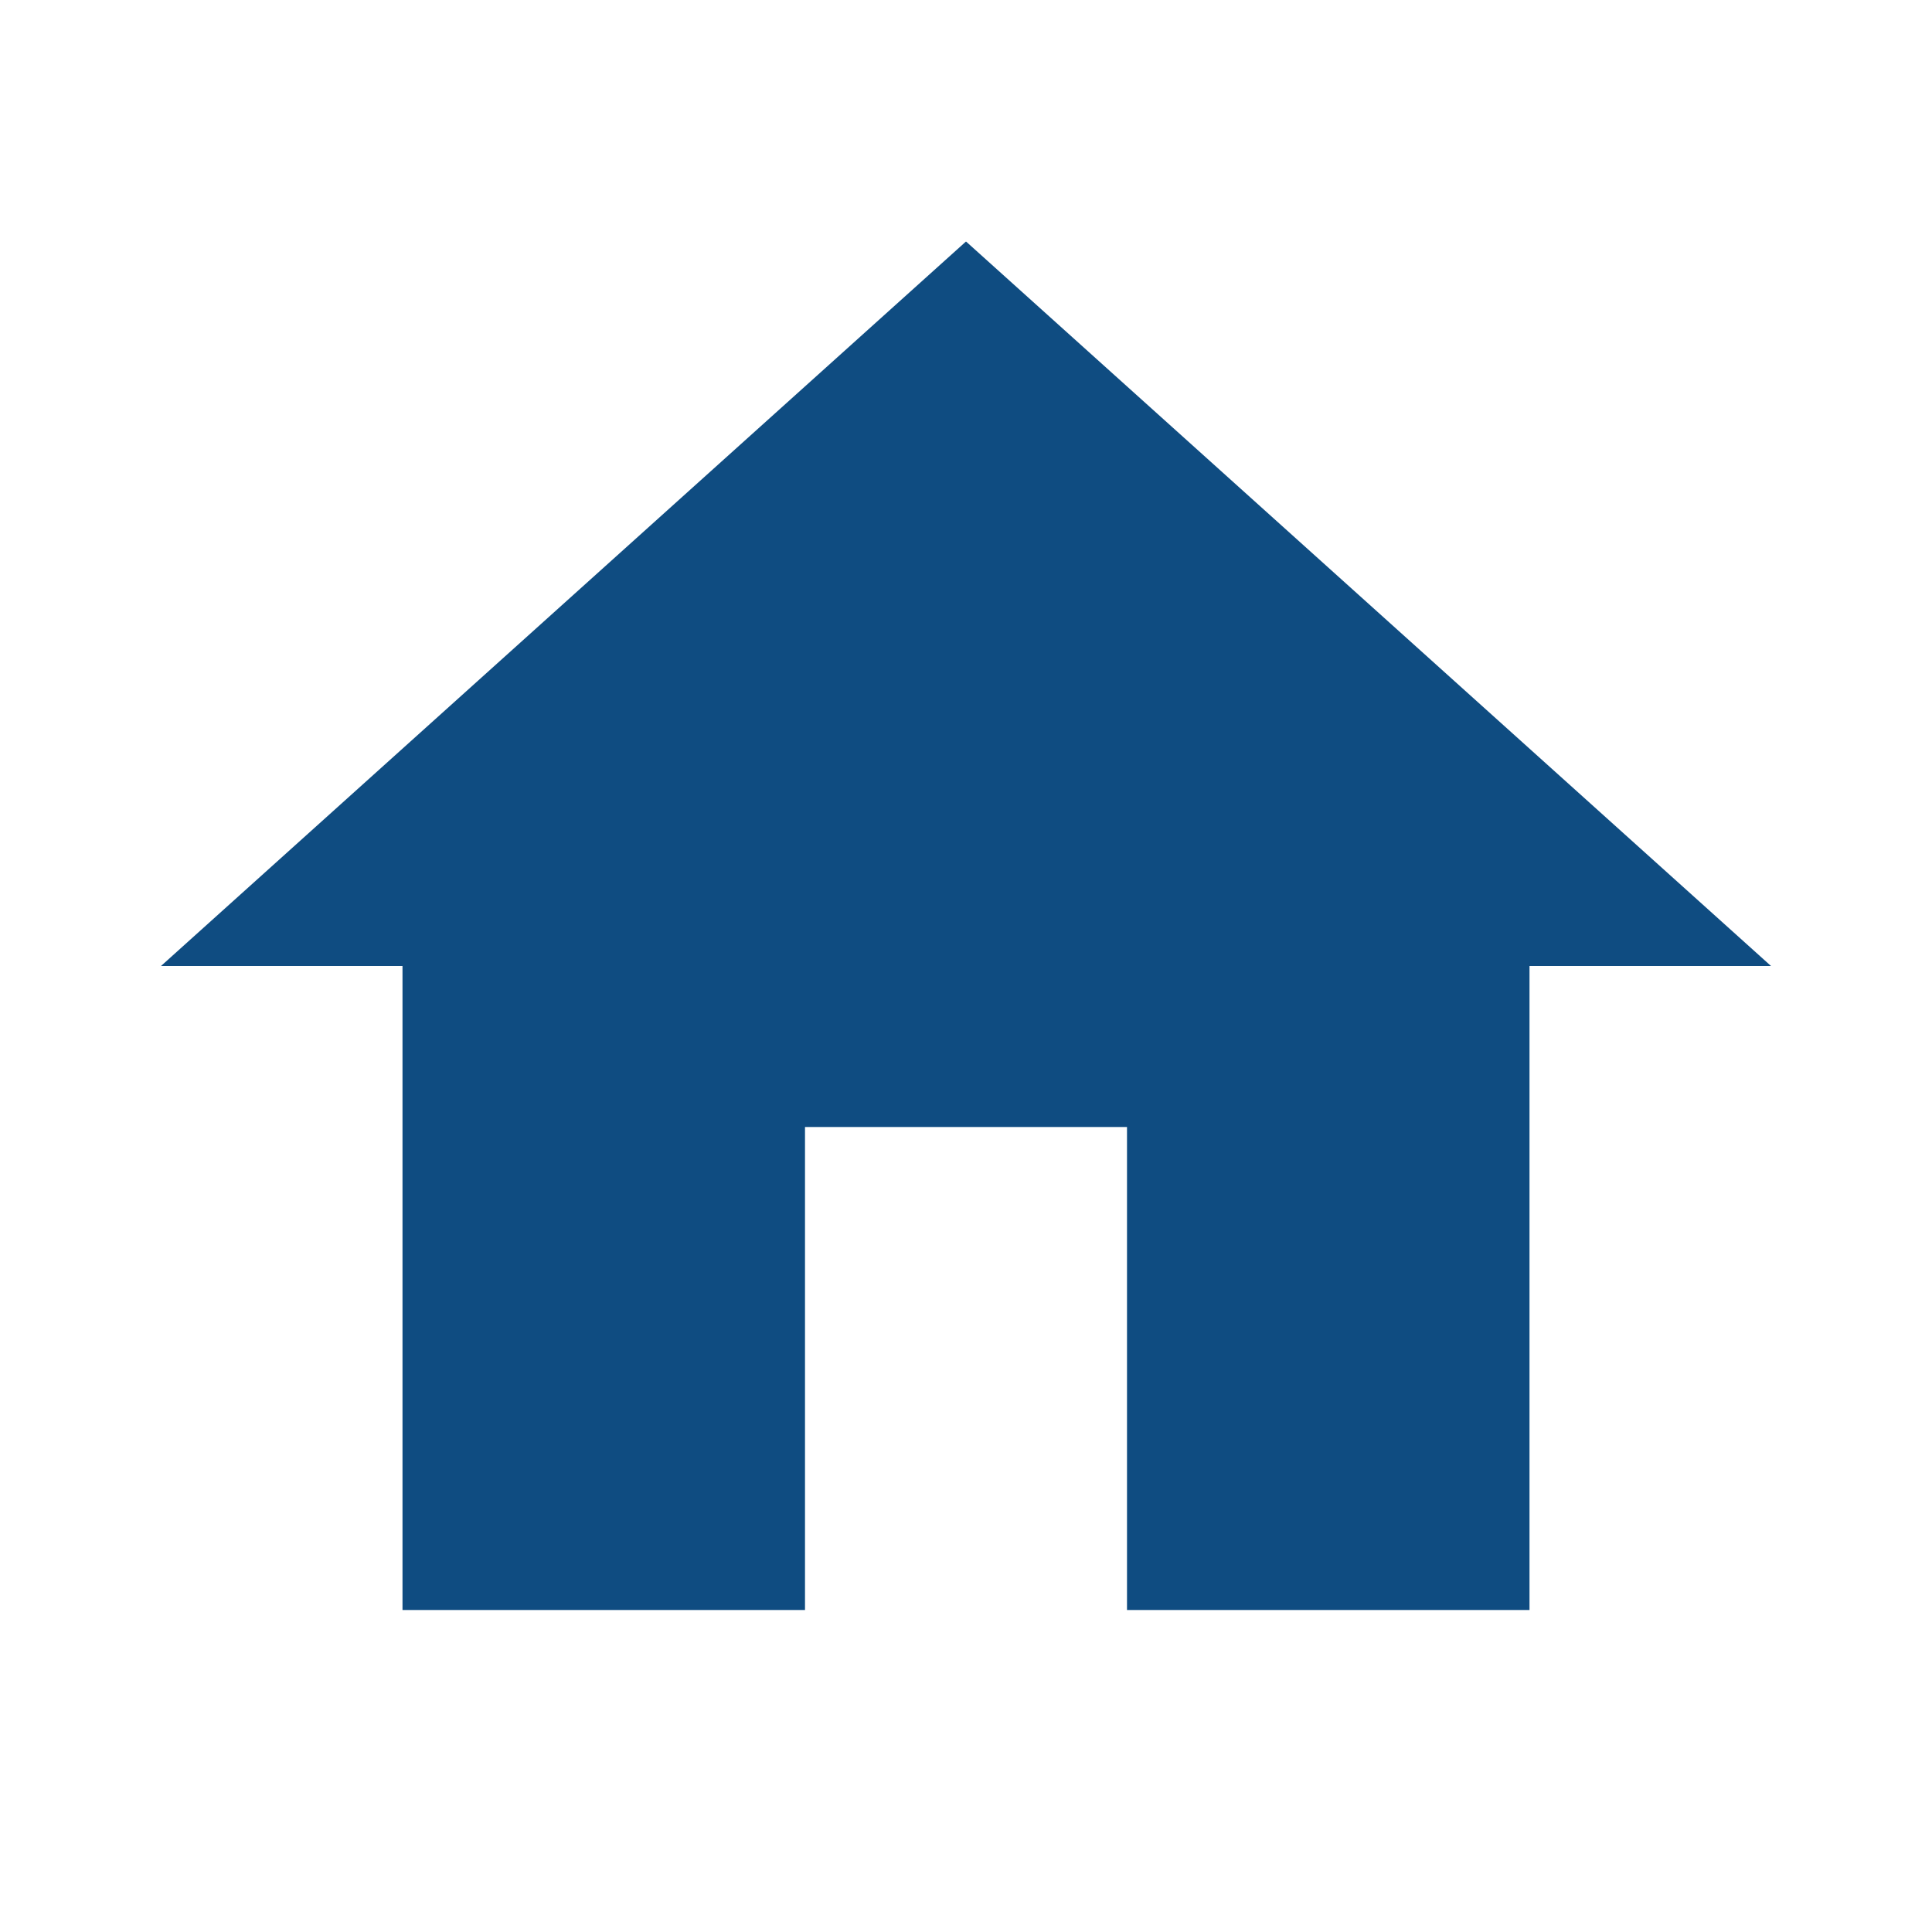
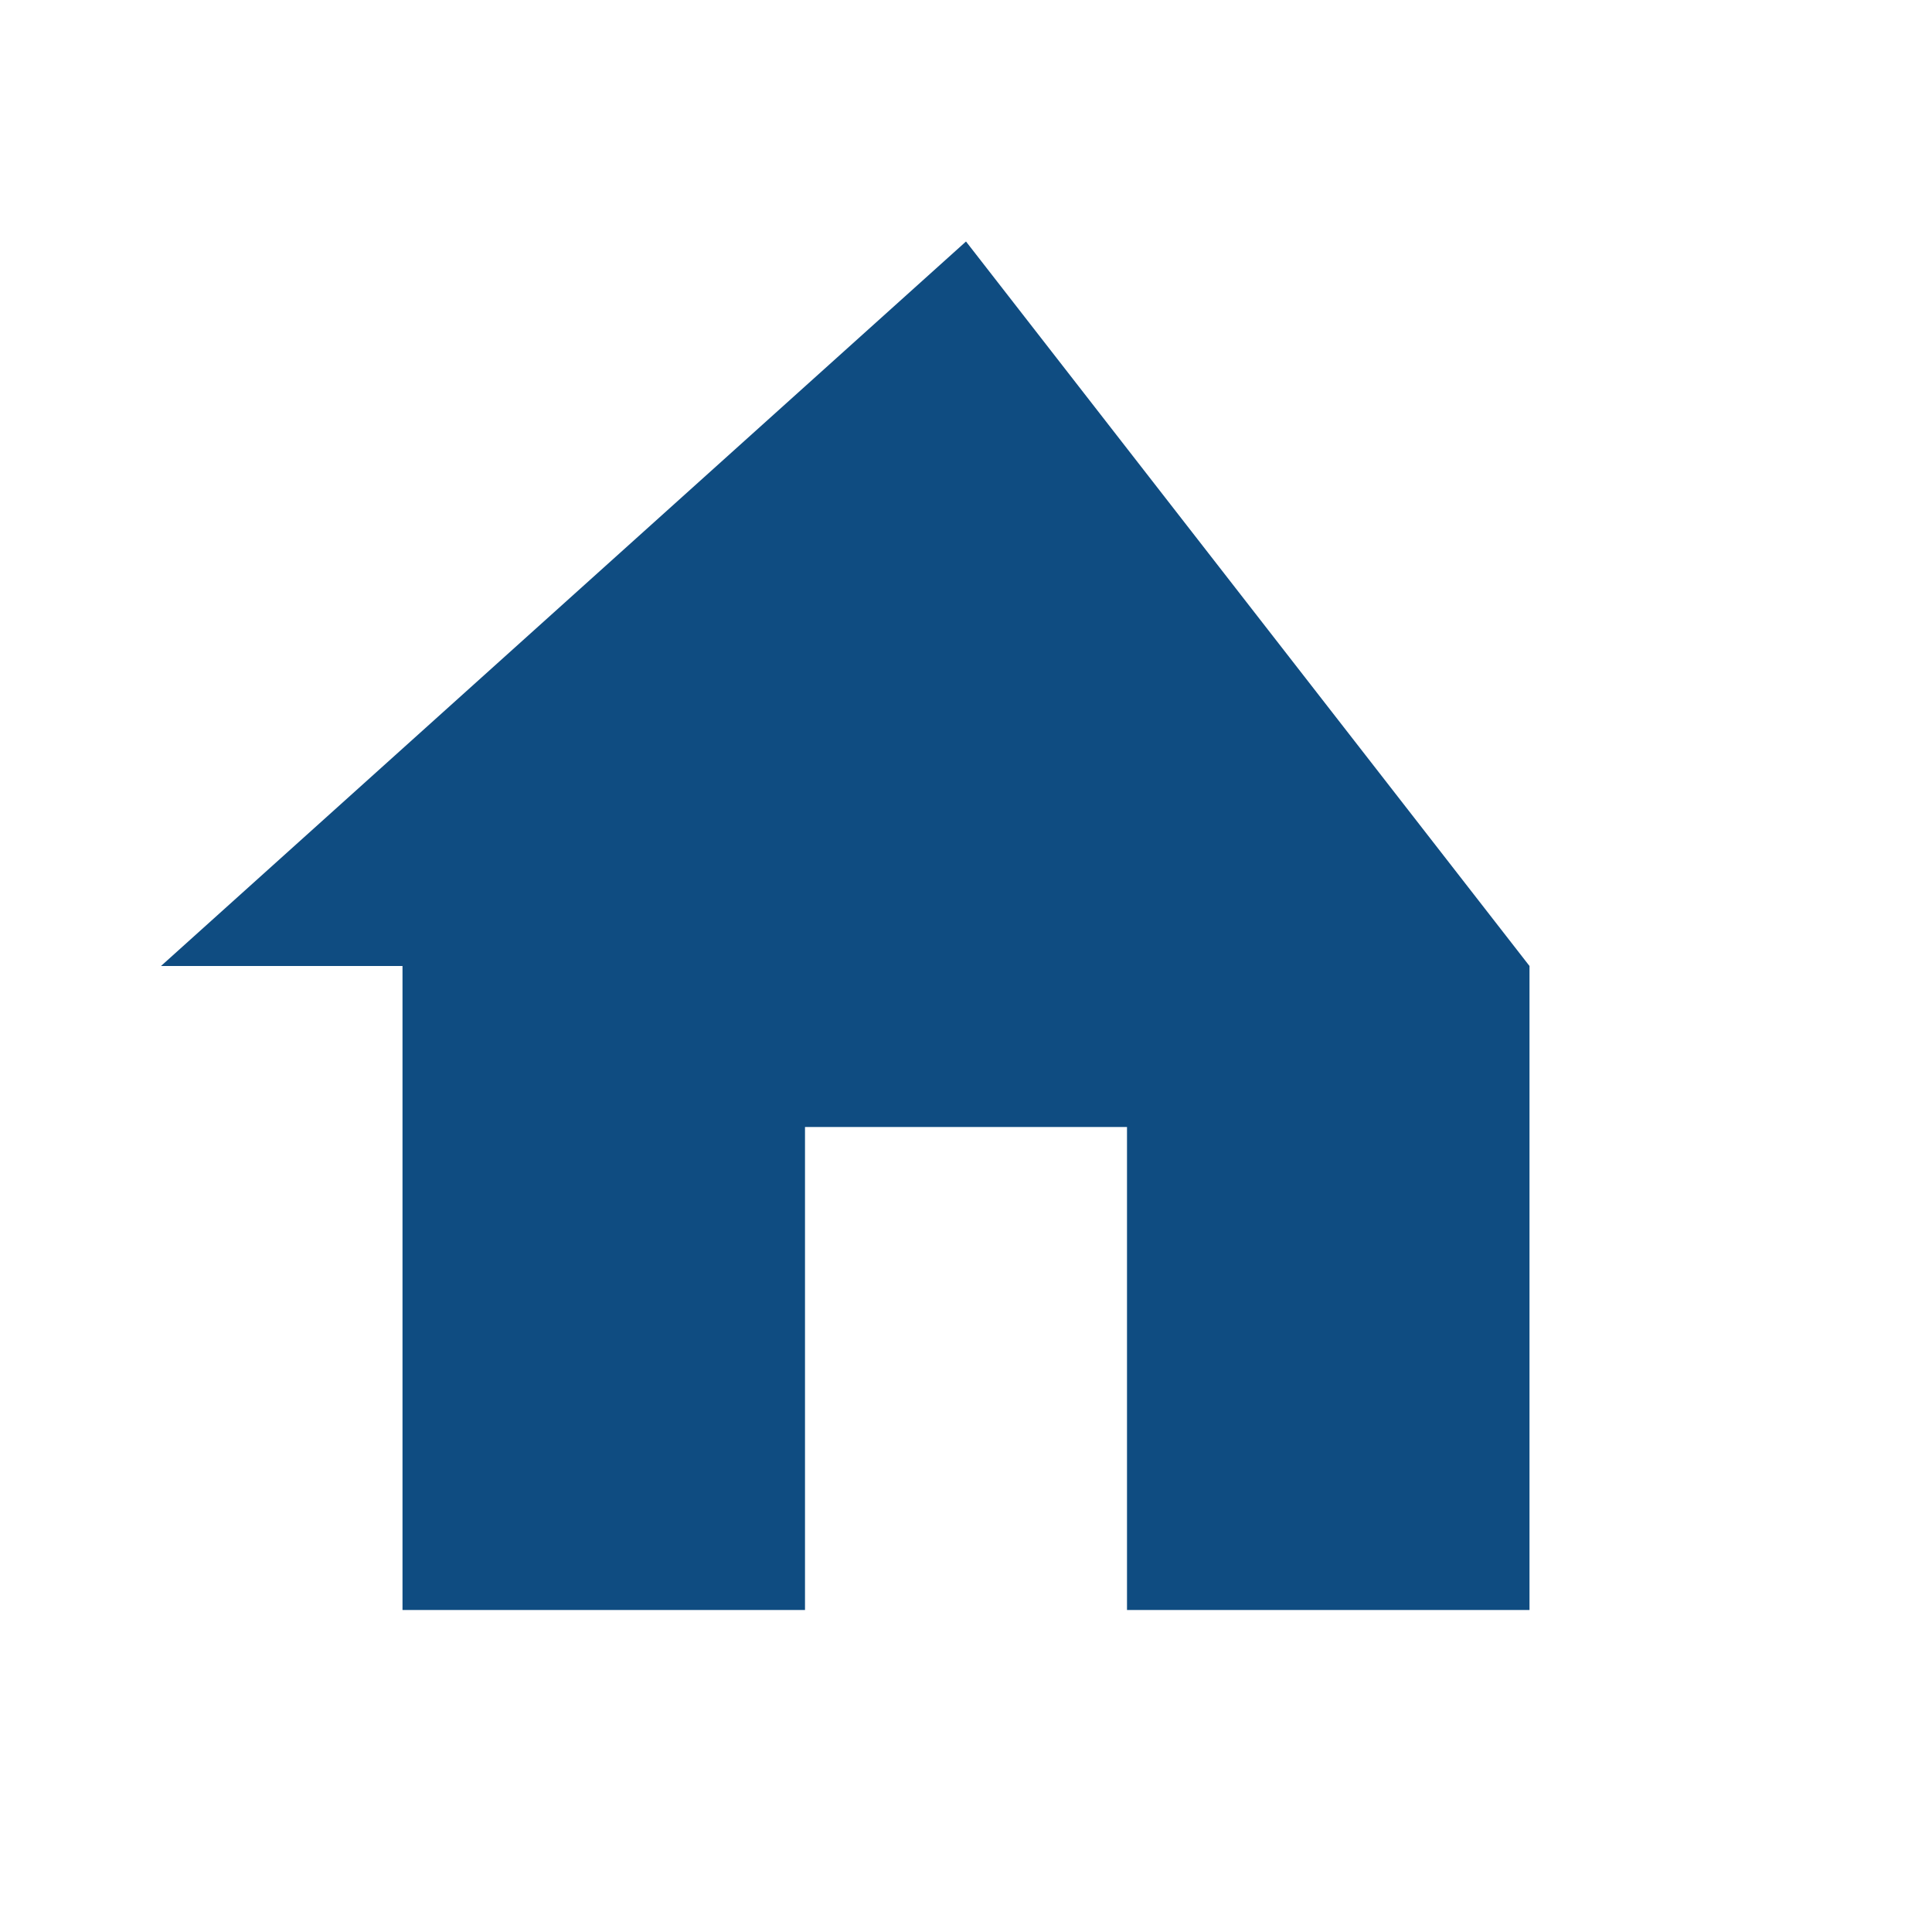
<svg xmlns="http://www.w3.org/2000/svg" width="24px" height="24px" viewBox="0 0 24 24">
-   <path fill="#0f4c81" d="M10,20V14H14V20H19V12H22L12,3L2,12H5V20H10Z" />
+   <path fill="#0f4c81" d="M10,20V14H14V20H19V12L12,3L2,12H5V20H10Z" />
</svg>